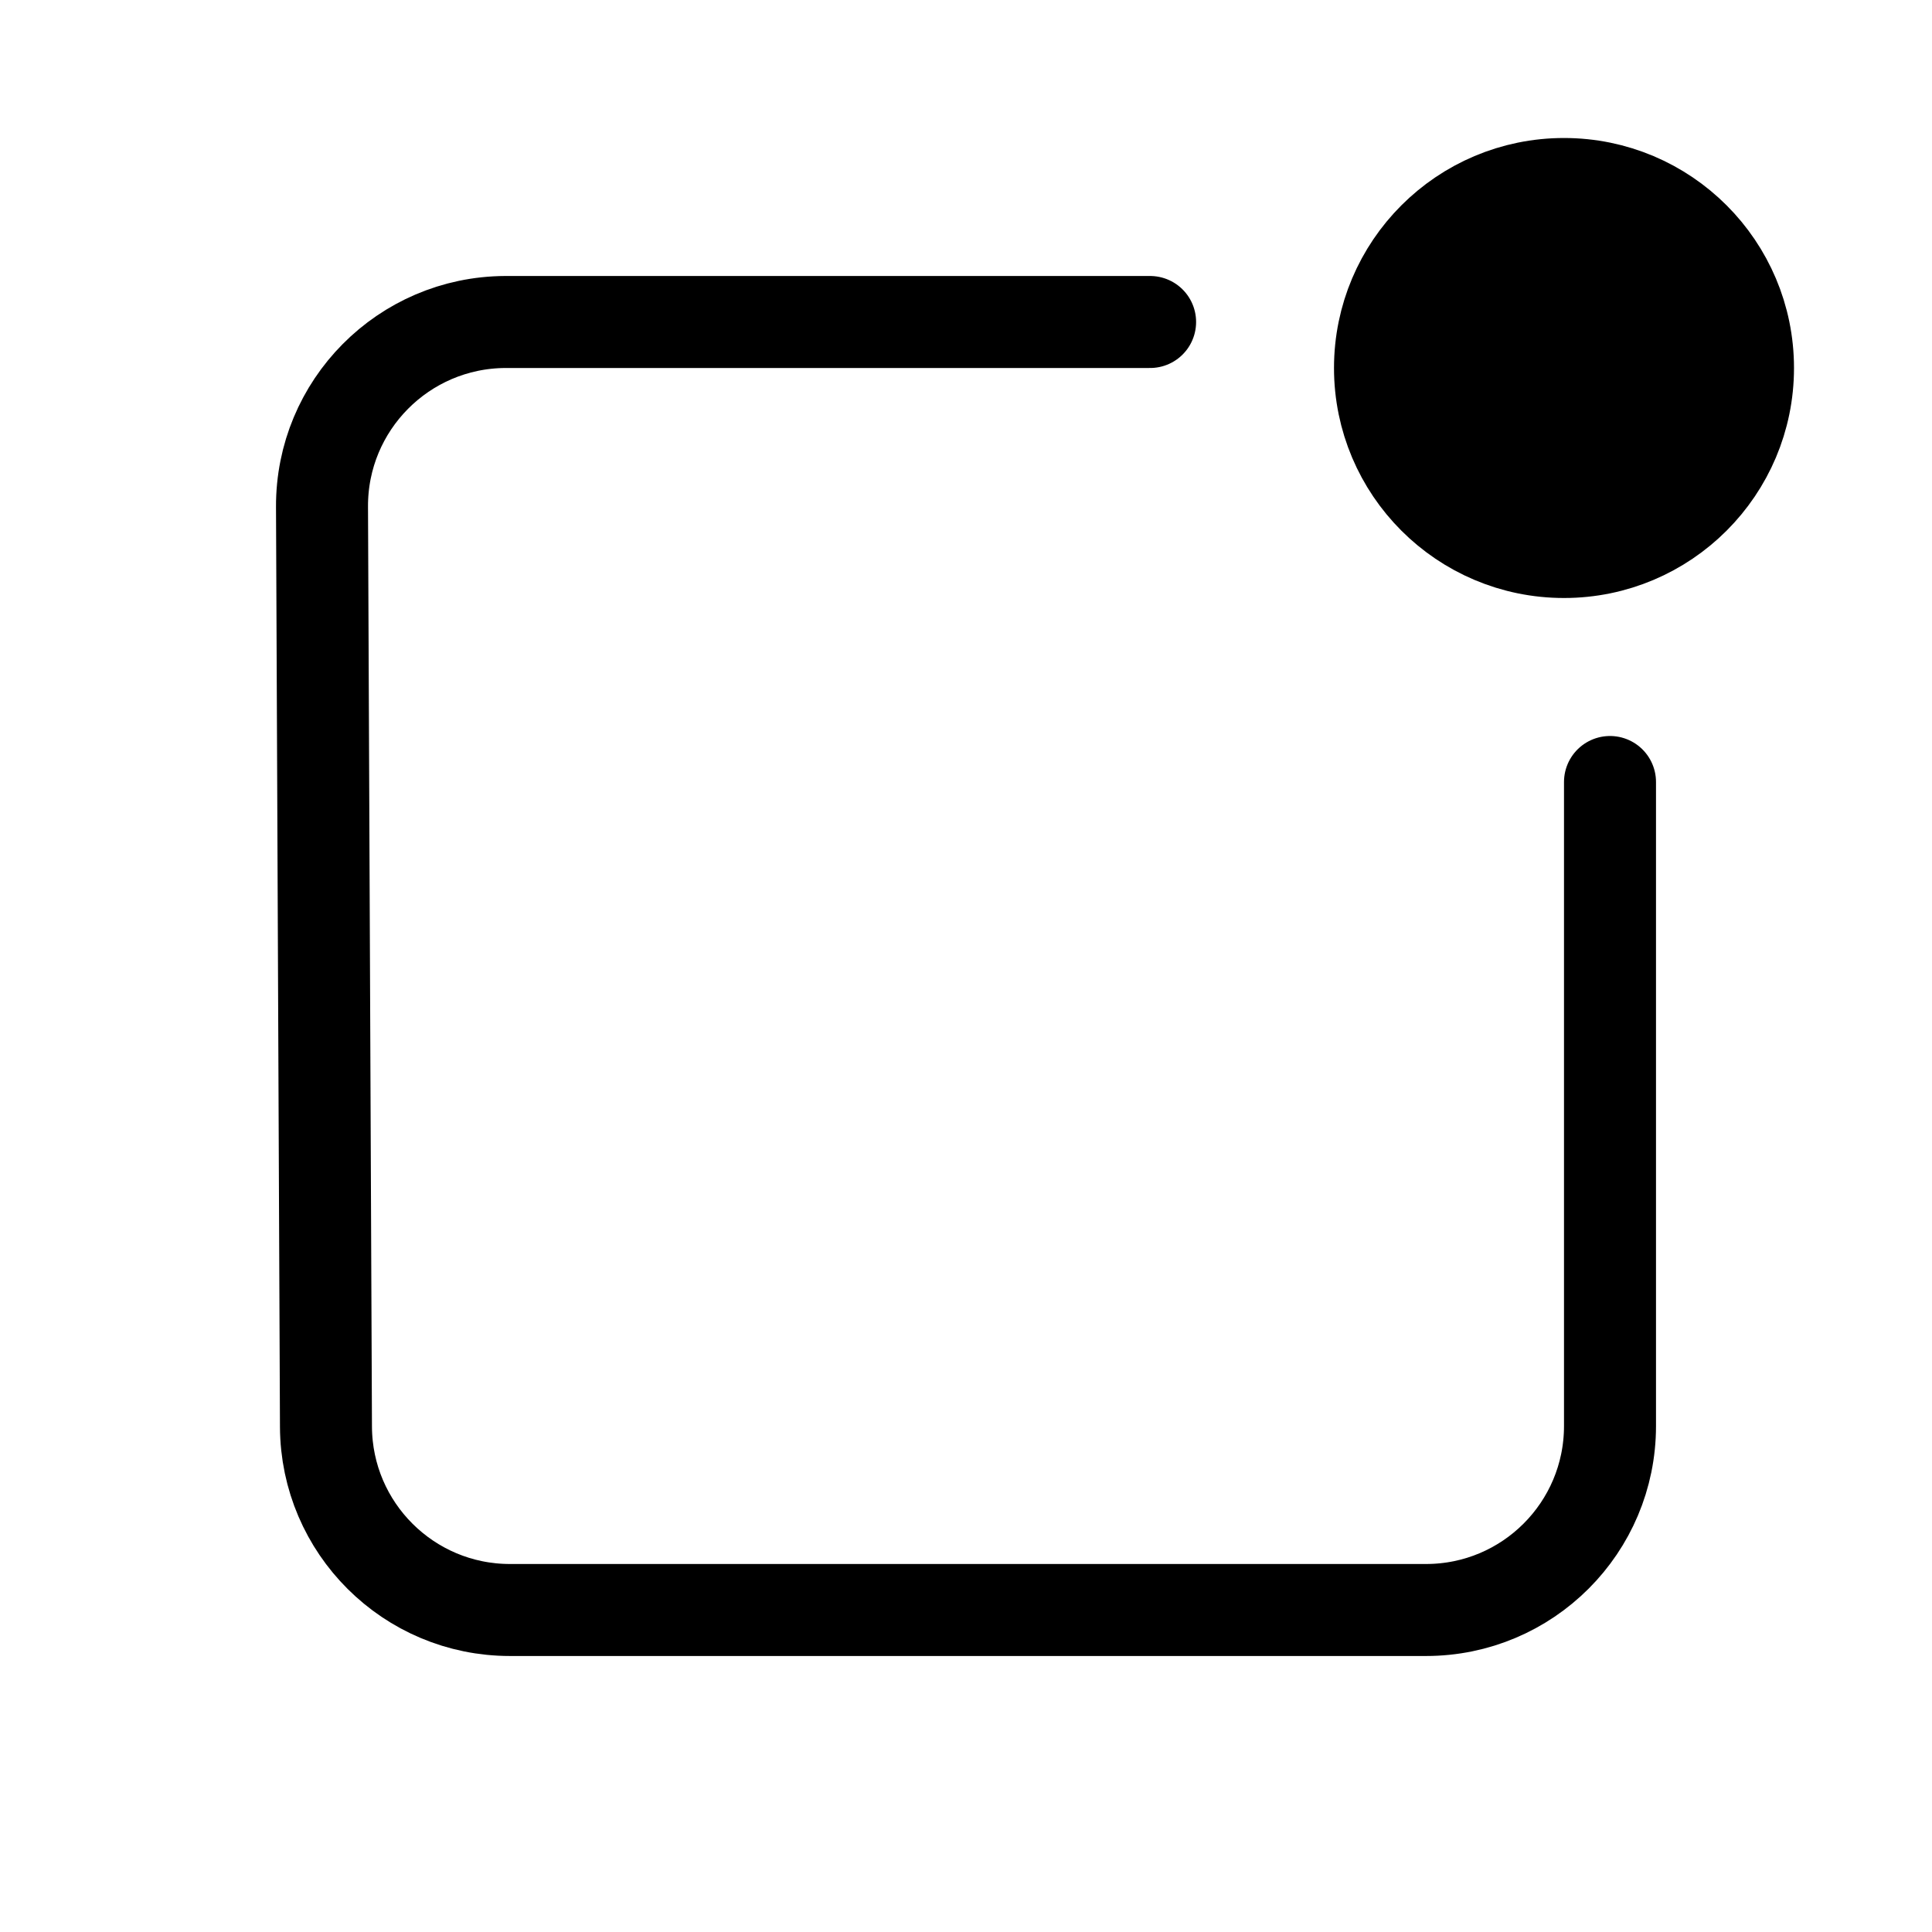
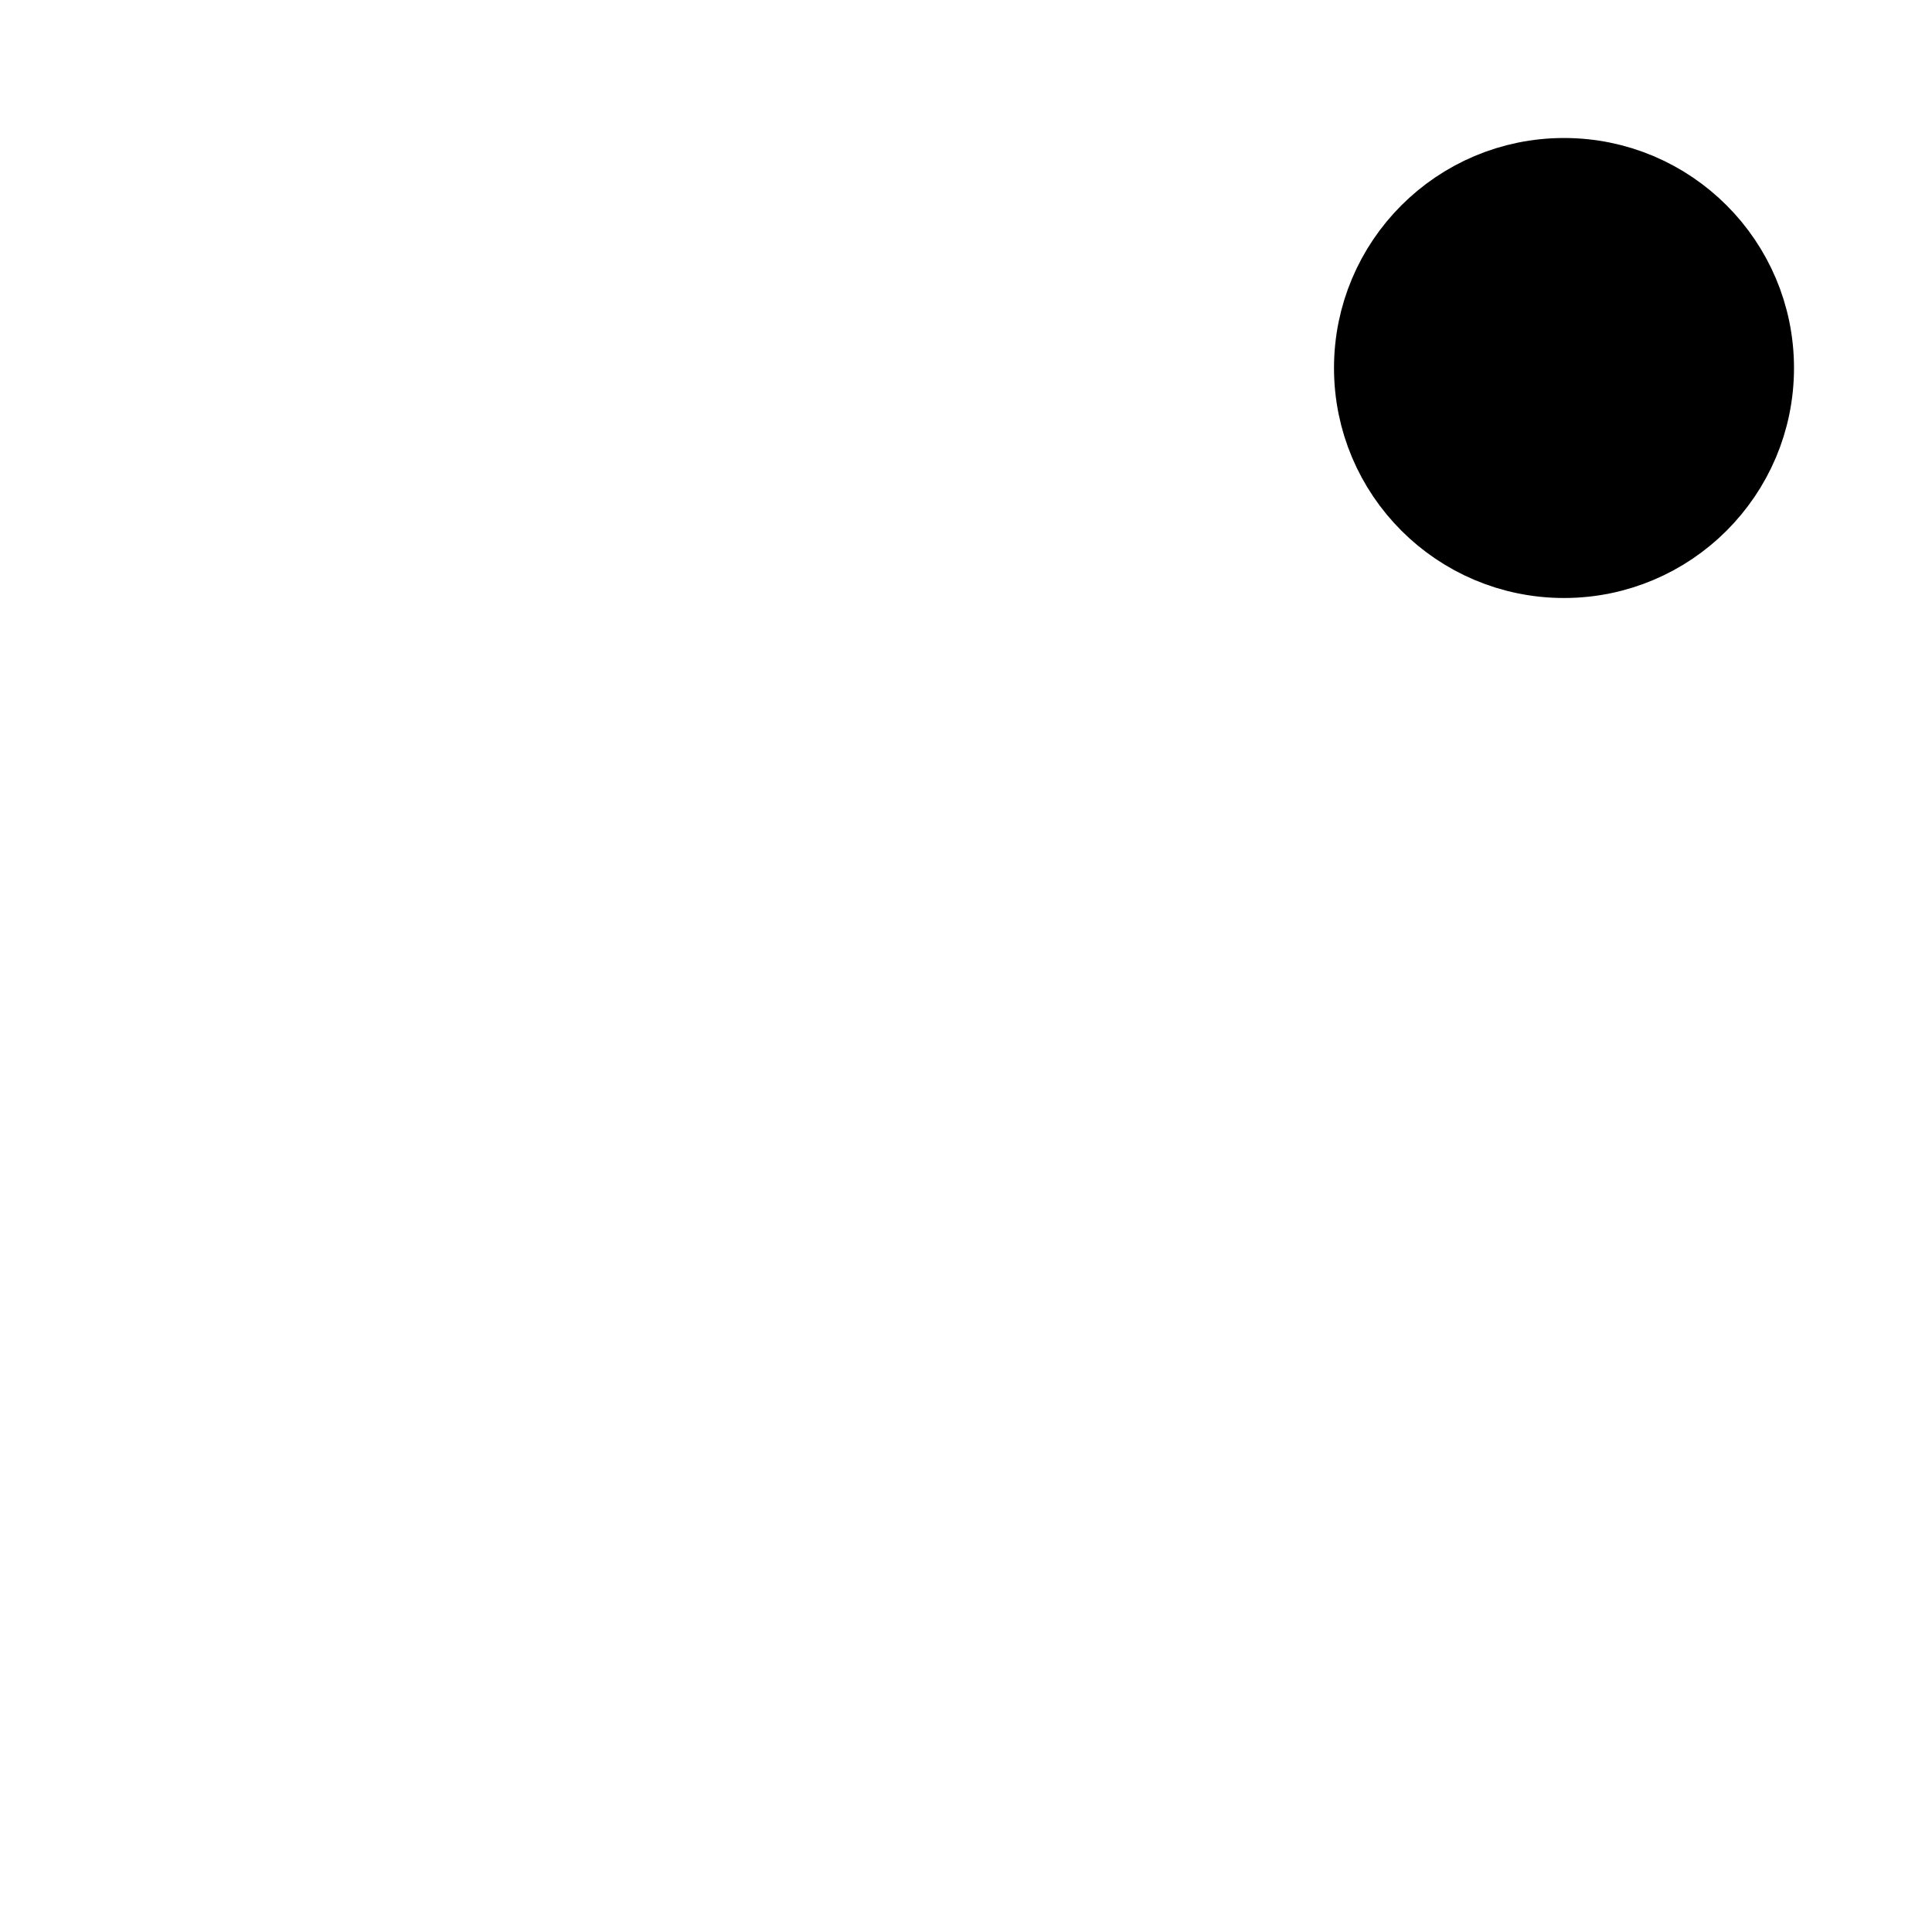
<svg xmlns="http://www.w3.org/2000/svg" width="800px" height="800px" viewBox="0 0 21 21">
  <g fill="none" fill-rule="evenodd" stroke="#000000" stroke-linecap="round" stroke-linejoin="round" transform="translate(3 2)">
-     <path d="m14.5 6.5v7c0 1.105-.895 2-2 2h-9.957c-1.101 0-1.995-.89-2-1.991l-.043-10c-.005-1.105.887-2.004 1.992-2.009h.009 7" />
    <circle cx="14" cy="2" fill="#000000" r="2" />
  </g>
</svg>